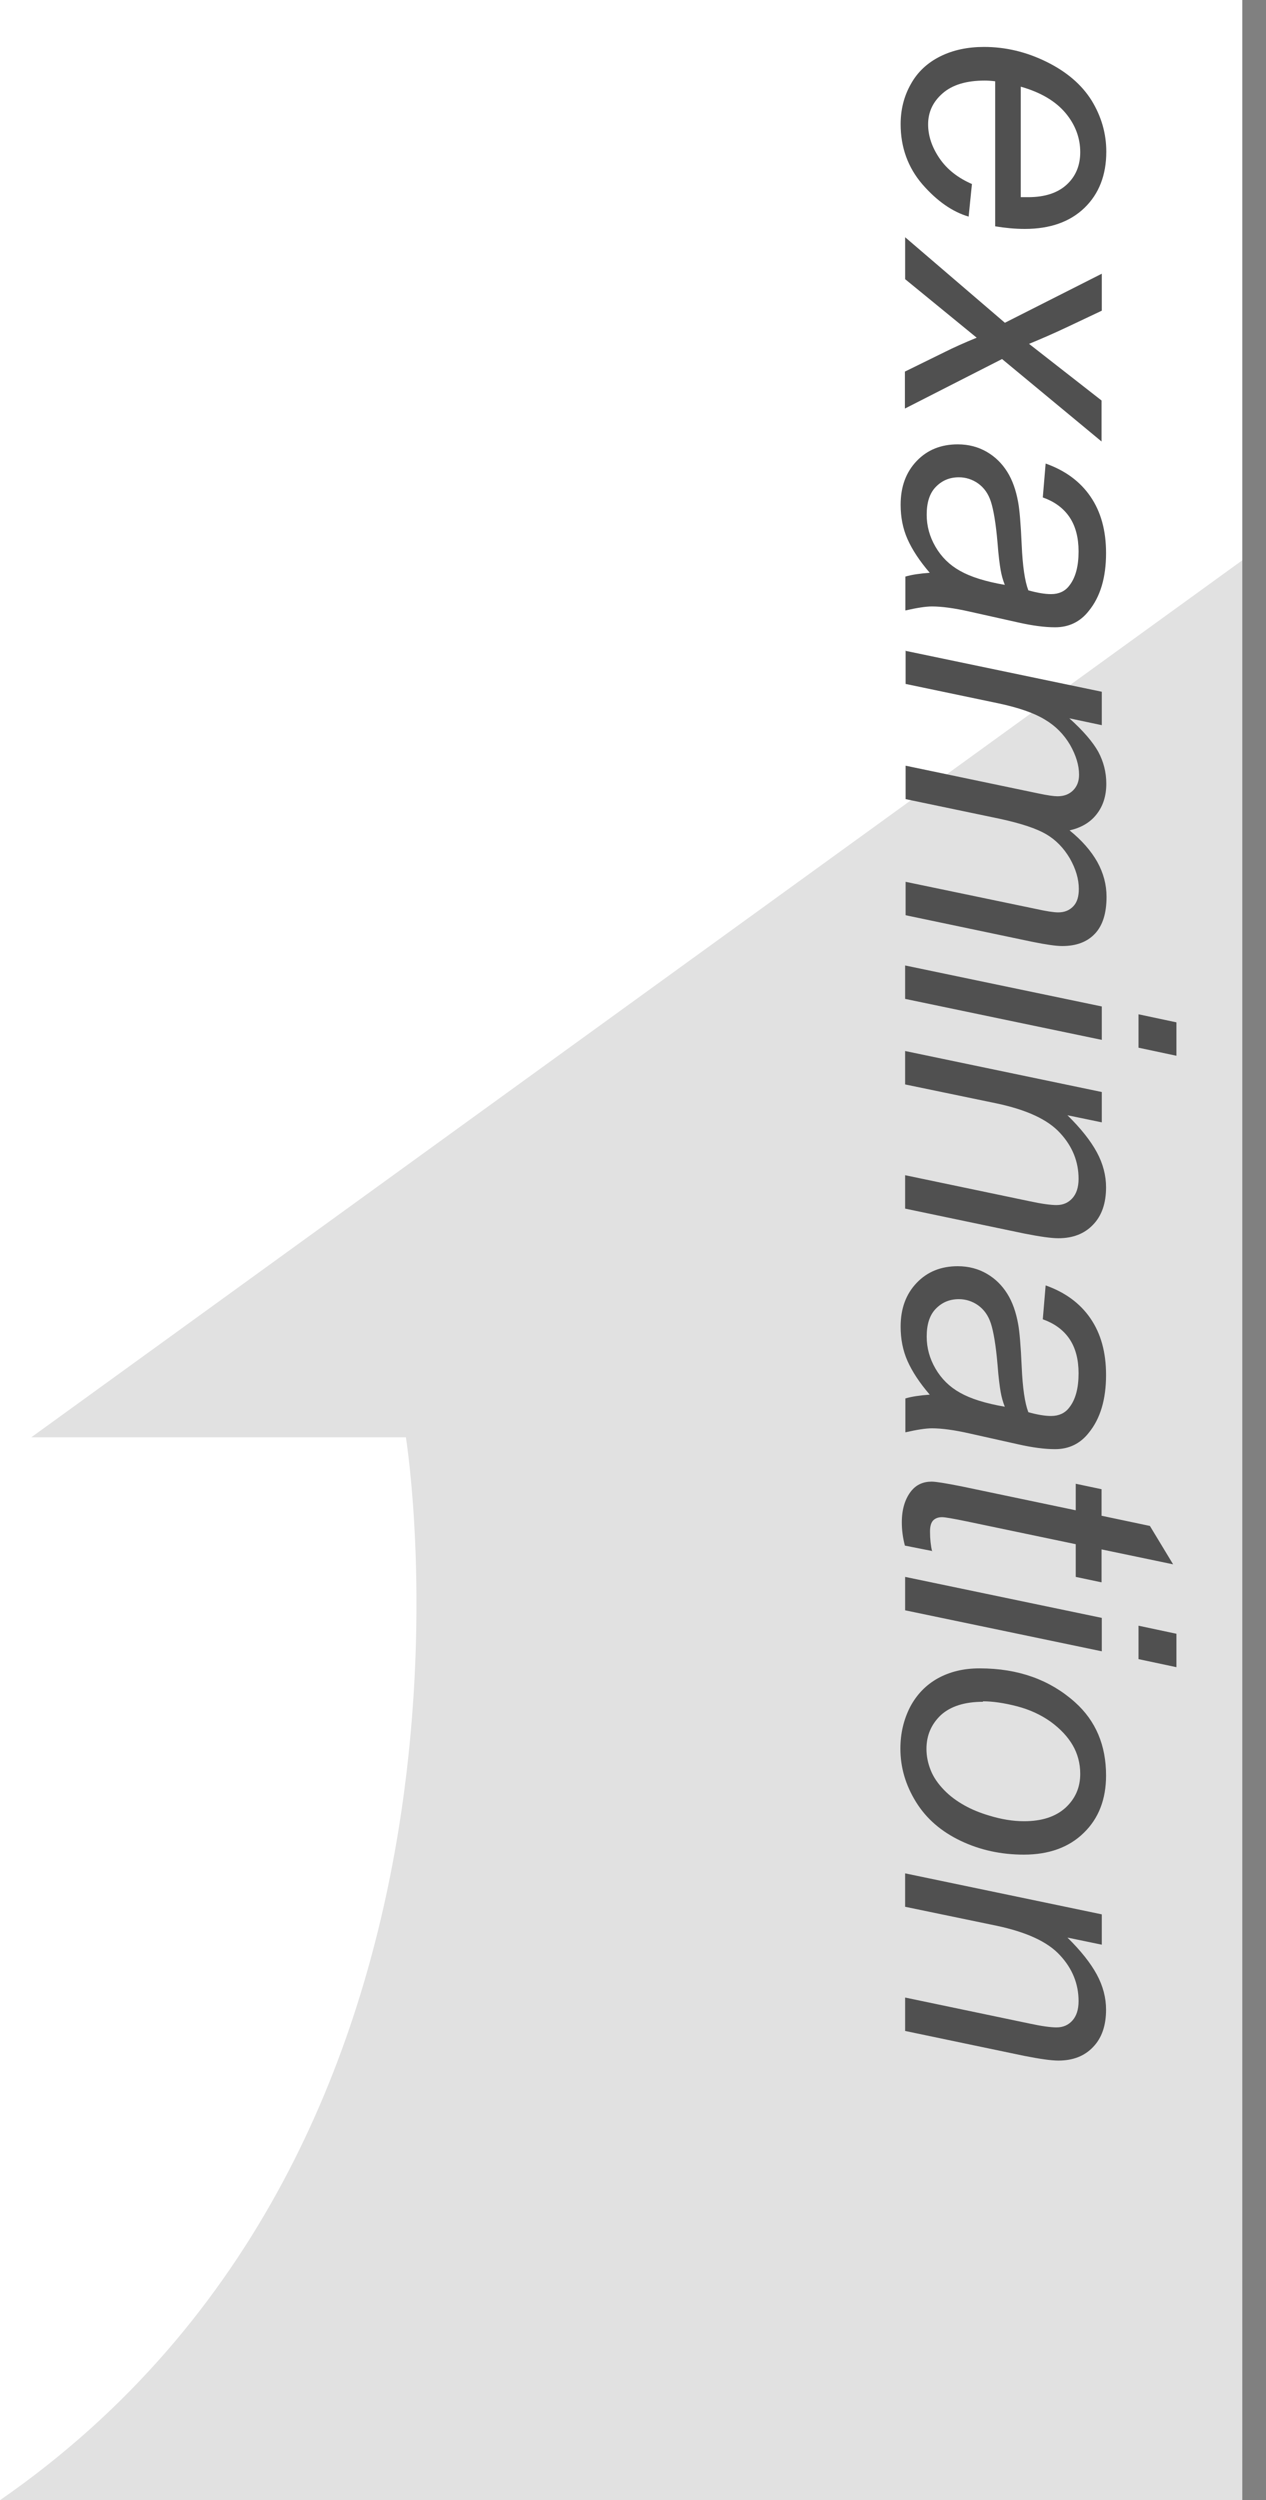
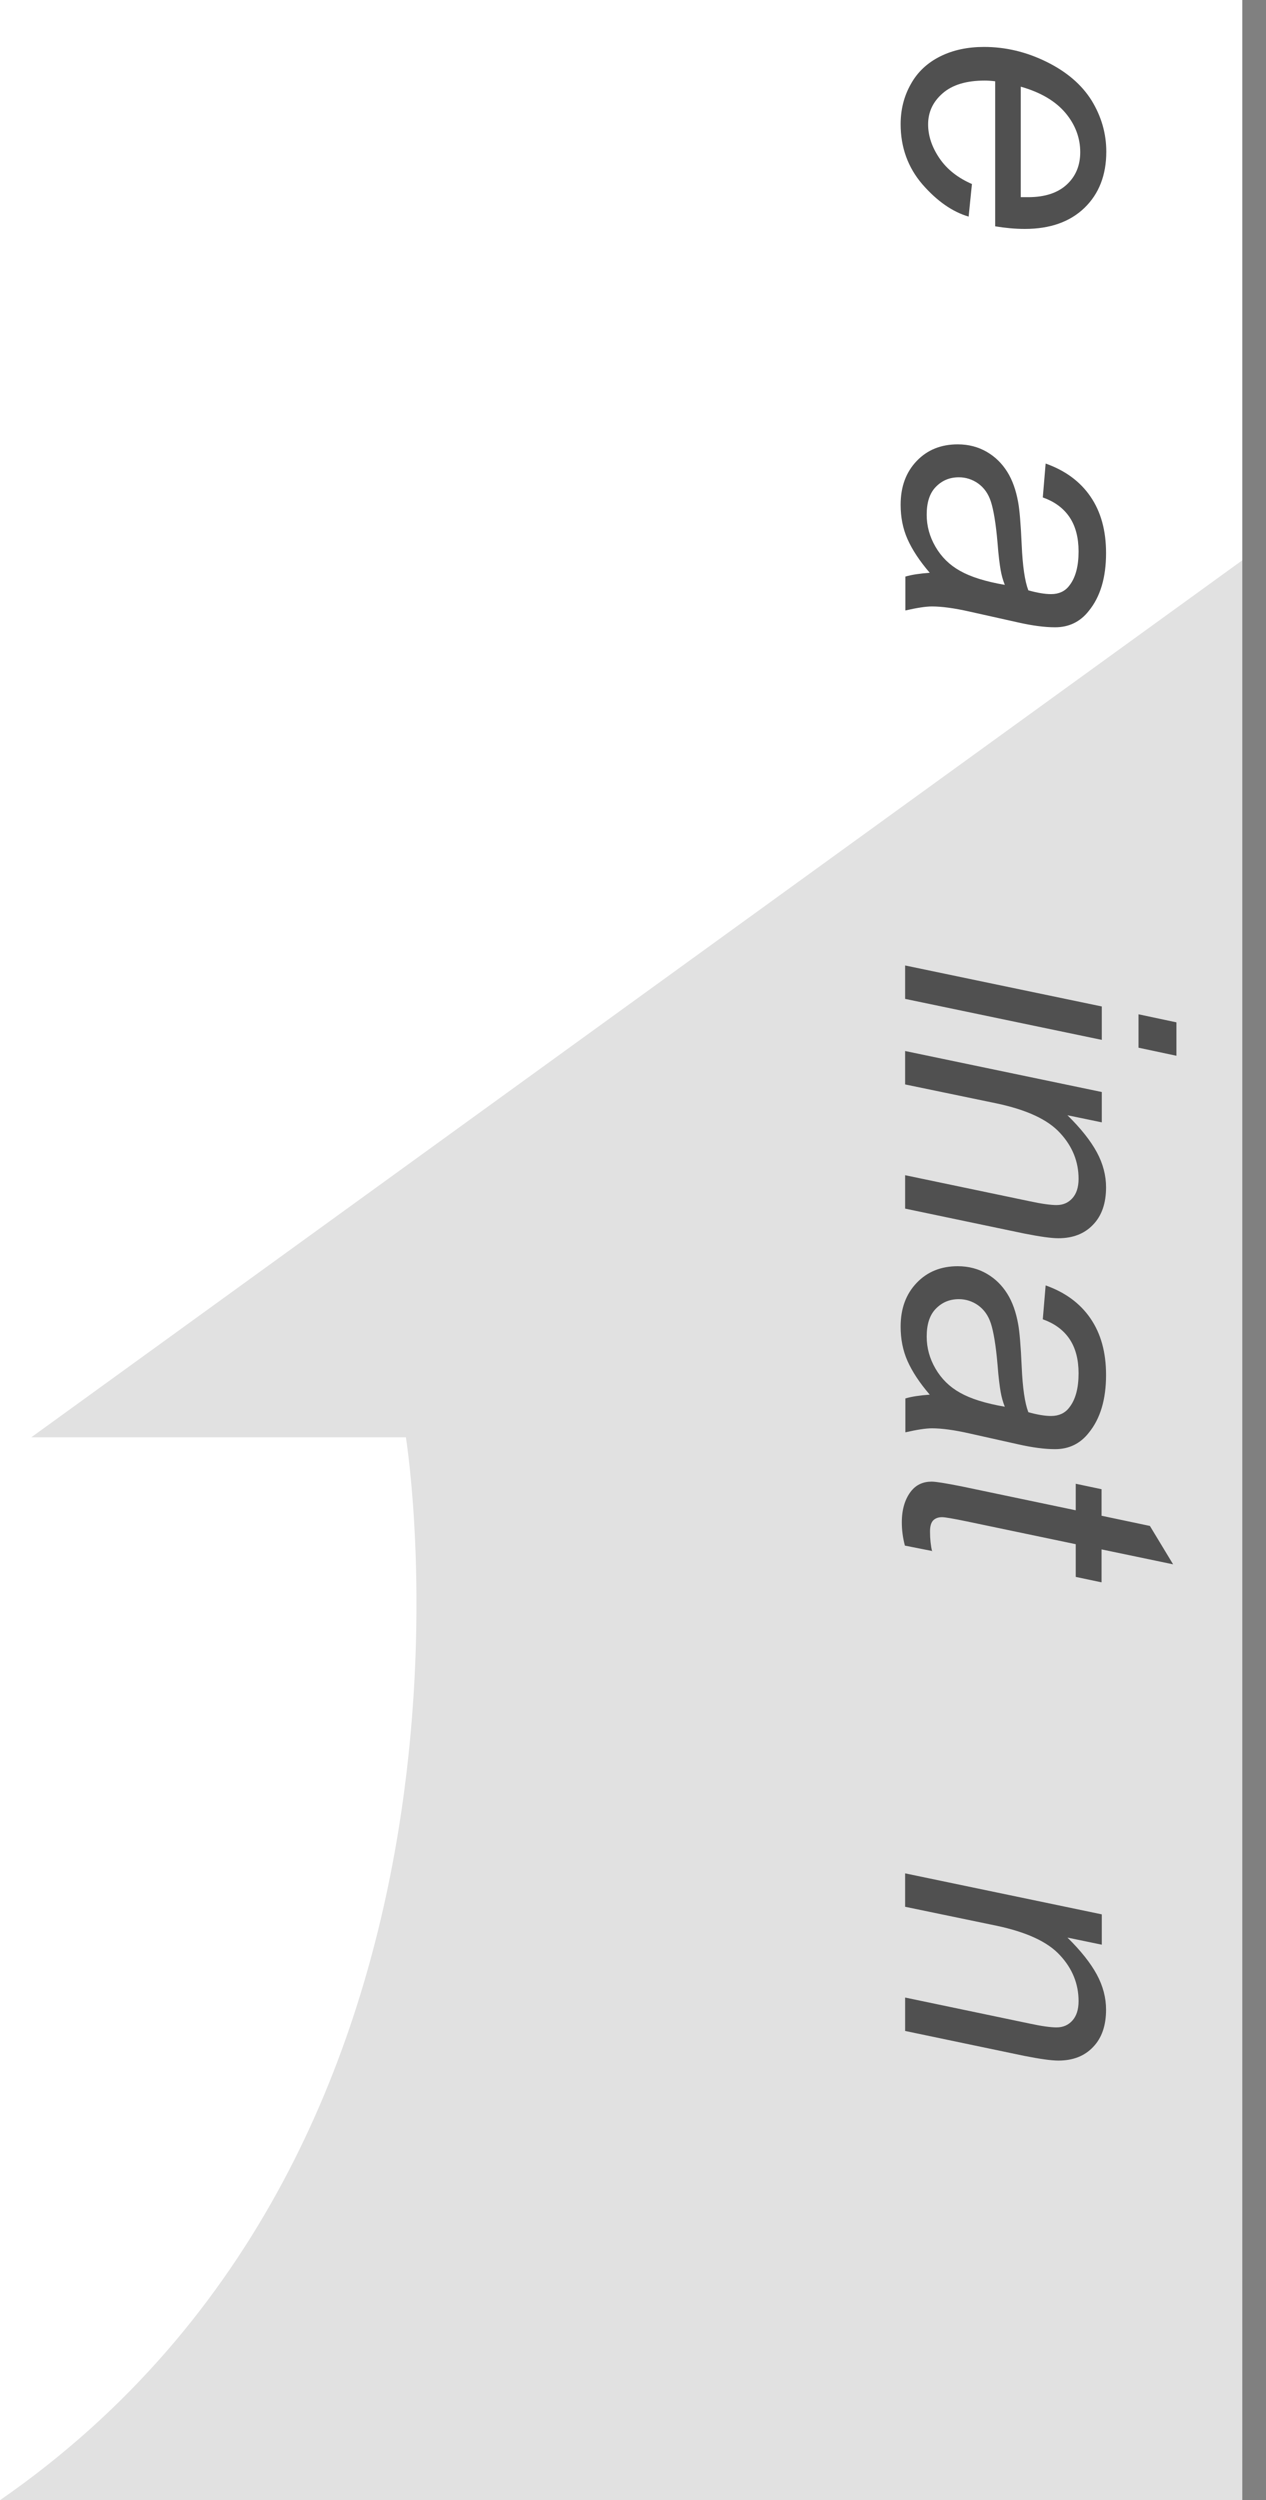
<svg xmlns="http://www.w3.org/2000/svg" id="b" data-name="レイヤー 2" width="53.43" height="105.5" viewBox="0 0 53.43 105.5">
  <g id="c" data-name="デザイン">
    <g>
      <path d="M0,105.5h52.93V23.28L1.32,60.65h15.81s4.81,29.65-17.13,44.85Z" fill="#e1e1e1" stroke-width="0" />
      <g>
        <path d="M41.02,7.76l-.14,1.38c-.68-.2-1.33-.65-1.95-1.36-.61-.71-.92-1.56-.92-2.54,0-.61.14-1.18.43-1.69.28-.51.7-.9,1.24-1.17.54-.27,1.16-.4,1.85-.4.91,0,1.79.21,2.64.63.85.42,1.48.96,1.9,1.63.41.67.62,1.39.62,2.16,0,.99-.31,1.78-.92,2.37-.61.59-1.45.89-2.52.89-.41,0-.82-.04-1.25-.11V3.43c-.16-.02-.31-.03-.44-.03-.78,0-1.37.18-1.78.54-.41.36-.61.79-.61,1.31,0,.48.16.96.48,1.43.32.47.78.83,1.38,1.09ZM43.08,3.66v4.66c.15,0,.25,0,.31,0,.71,0,1.25-.18,1.63-.53.38-.35.57-.81.57-1.37,0-.6-.21-1.16-.62-1.65-.42-.5-1.04-.87-1.88-1.11Z" fill="#505050" stroke-width="0" />
-         <path d="M38.2,10.01l4.21,3.61,4.09-2.07v1.56l-1.48.7c-.55.26-1.08.49-1.59.7l3.06,2.39v1.73l-4.2-3.48-4.1,2.09v-1.56l1.69-.83c.36-.18.8-.38,1.34-.6l-3.02-2.47v-1.77Z" fill="#505050" stroke-width="0" />
        <path d="M39.23,24.16c-.42-.49-.73-.96-.93-1.41s-.29-.94-.29-1.45c0-.77.23-1.38.68-1.85.45-.47,1.03-.7,1.73-.7.46,0,.87.11,1.23.32.36.21.64.49.86.84.22.35.37.78.46,1.28.06.32.11.92.15,1.81.04.89.13,1.52.28,1.91.39.11.71.16.96.16.33,0,.59-.12.77-.36.26-.33.39-.81.39-1.44,0-.59-.13-1.08-.39-1.46-.26-.38-.64-.65-1.12-.82l.12-1.43c.82.29,1.45.75,1.89,1.39s.66,1.43.66,2.39c0,1.03-.24,1.84-.73,2.44-.36.46-.84.69-1.42.69-.44,0-.96-.07-1.54-.2l-2.06-.46c-.66-.15-1.19-.22-1.6-.22-.26,0-.64.06-1.12.17v-1.43c.27-.08.61-.13,1.03-.16ZM42.41,24.69c-.08-.2-.14-.41-.18-.64-.04-.23-.09-.61-.13-1.14-.07-.82-.17-1.4-.28-1.74-.11-.34-.29-.59-.54-.77-.24-.17-.52-.26-.81-.26-.4,0-.72.14-.98.41-.26.27-.38.66-.38,1.17,0,.47.12.92.37,1.35.25.43.59.77,1.04,1.02.44.25,1.07.45,1.89.59Z" fill="#505050" stroke-width="0" />
-         <path d="M38.2,27.46l8.3,1.73v1.41l-1.37-.29c.59.53.99,1,1.22,1.41.22.41.34.86.34,1.35,0,.52-.14.95-.41,1.29-.27.35-.66.57-1.14.68.52.42.91.87,1.17,1.33.26.47.39.96.39,1.47,0,.69-.16,1.21-.49,1.56-.33.35-.79.52-1.38.52-.26,0-.68-.06-1.27-.18l-5.34-1.12v-1.41l5.48,1.14c.45.1.77.15.96.15.27,0,.48-.09.64-.26s.23-.41.23-.73c0-.42-.13-.85-.38-1.29-.26-.44-.59-.78-1-1.02s-1.05-.45-1.91-.64l-4.02-.84v-1.41l5.6,1.17c.38.08.65.12.81.12.27,0,.49-.08.66-.25.17-.17.25-.39.25-.66,0-.4-.13-.82-.38-1.26-.26-.44-.61-.8-1.07-1.07-.46-.28-1.11-.5-1.95-.68l-3.92-.82v-1.41Z" fill="#505050" stroke-width="0" />
        <path d="M38.2,40.74l8.3,1.73v1.41l-8.3-1.73v-1.41ZM48.05,42.8l1.6.34v1.41l-1.6-.34v-1.41Z" fill="#505050" stroke-width="0" />
        <path d="M38.2,44.35l8.3,1.73v1.28l-1.45-.3c.57.56.98,1.08,1.24,1.56.26.48.39.98.39,1.48,0,.67-.18,1.2-.55,1.58-.36.38-.85.57-1.46.57-.31,0-.79-.07-1.45-.2l-5.02-1.05v-1.41l5.26,1.1c.51.11.89.16,1.13.16.28,0,.5-.1.67-.29.17-.19.26-.46.26-.82,0-.72-.26-1.37-.78-1.93-.52-.57-1.41-.98-2.68-1.25l-3.86-.8v-1.41Z" fill="#505050" stroke-width="0" />
        <path d="M39.23,58.84c-.42-.49-.73-.96-.93-1.41s-.29-.94-.29-1.45c0-.77.23-1.38.68-1.85.45-.47,1.03-.7,1.73-.7.46,0,.87.11,1.23.32.36.21.64.49.86.84.22.35.37.78.46,1.28.06.32.11.92.15,1.81.04.89.13,1.52.28,1.91.39.11.71.16.96.16.33,0,.59-.12.77-.36.26-.33.39-.81.39-1.44,0-.59-.13-1.08-.39-1.46-.26-.38-.64-.65-1.12-.82l.12-1.43c.82.29,1.45.75,1.89,1.39s.66,1.43.66,2.39c0,1.03-.24,1.84-.73,2.44-.36.46-.84.69-1.42.69-.44,0-.96-.07-1.54-.2l-2.06-.46c-.66-.15-1.19-.22-1.6-.22-.26,0-.64.06-1.12.17v-1.43c.27-.08.61-.13,1.03-.16ZM42.41,59.37c-.08-.2-.14-.41-.18-.64-.04-.23-.09-.61-.13-1.14-.07-.82-.17-1.4-.28-1.74-.11-.34-.29-.59-.54-.77-.24-.17-.52-.26-.81-.26-.4,0-.72.14-.98.41-.26.27-.38.66-.38,1.17,0,.47.12.92.37,1.35.25.43.59.77,1.04,1.02.44.25,1.07.45,1.89.59Z" fill="#505050" stroke-width="0" />
        <path d="M39.35,65.45l-1.16-.23c-.09-.34-.13-.67-.13-.98,0-.56.14-1.01.41-1.34.21-.25.49-.38.85-.38.18,0,.6.07,1.26.2l4.82,1.01v-1.12l1.09.23v1.12l2.04.43.98,1.62-3.02-.63v1.39l-1.09-.23v-1.38l-4.59-.96c-.58-.12-.93-.18-1.05-.18-.17,0-.29.05-.38.14-.09.1-.13.25-.13.47,0,.31.03.59.09.84Z" fill="#505050" stroke-width="0" />
-         <path d="M38.2,66.54l8.3,1.73v1.41l-8.3-1.73v-1.41ZM48.05,68.6l1.6.34v1.41l-1.6-.34v-1.41Z" fill="#505050" stroke-width="0" />
-         <path d="M41.35,70.4c1.62,0,2.96.48,4.02,1.43.88.79,1.31,1.82,1.31,3.09,0,1-.31,1.81-.94,2.42-.62.61-1.47.92-2.53.92-.95,0-1.84-.19-2.66-.58-.82-.39-1.45-.93-1.89-1.64s-.66-1.46-.66-2.25c0-.65.14-1.23.41-1.76.28-.53.67-.93,1.17-1.21.51-.28,1.09-.42,1.75-.42ZM41.49,71.81c-.78,0-1.37.19-1.78.56-.4.38-.61.85-.61,1.43,0,.3.06.6.18.9.12.3.31.57.56.83.25.26.54.47.86.65s.67.32,1.04.43c.52.16,1.01.24,1.48.24.75,0,1.33-.19,1.75-.57.41-.38.62-.85.62-1.43,0-.44-.11-.85-.32-1.21-.21-.36-.52-.69-.93-.99-.41-.29-.88-.51-1.42-.65-.54-.14-1.02-.21-1.44-.21Z" fill="#505050" stroke-width="0" />
        <path d="M38.2,79.05l8.3,1.73v1.28l-1.45-.3c.57.56.98,1.08,1.24,1.56.26.48.39.98.39,1.48,0,.67-.18,1.2-.55,1.58-.36.38-.85.57-1.46.57-.31,0-.79-.07-1.45-.2l-5.02-1.05v-1.41l5.26,1.1c.51.11.89.16,1.13.16.28,0,.5-.1.67-.29.17-.19.26-.46.26-.82,0-.72-.26-1.37-.78-1.93-.52-.57-1.41-.98-2.68-1.25l-3.86-.8v-1.41Z" fill="#505050" stroke-width="0" />
      </g>
      <line x1="52.93" y1="105.5" x2="52.93" fill="none" stroke="gray" stroke-miterlimit="10" />
    </g>
  </g>
</svg>